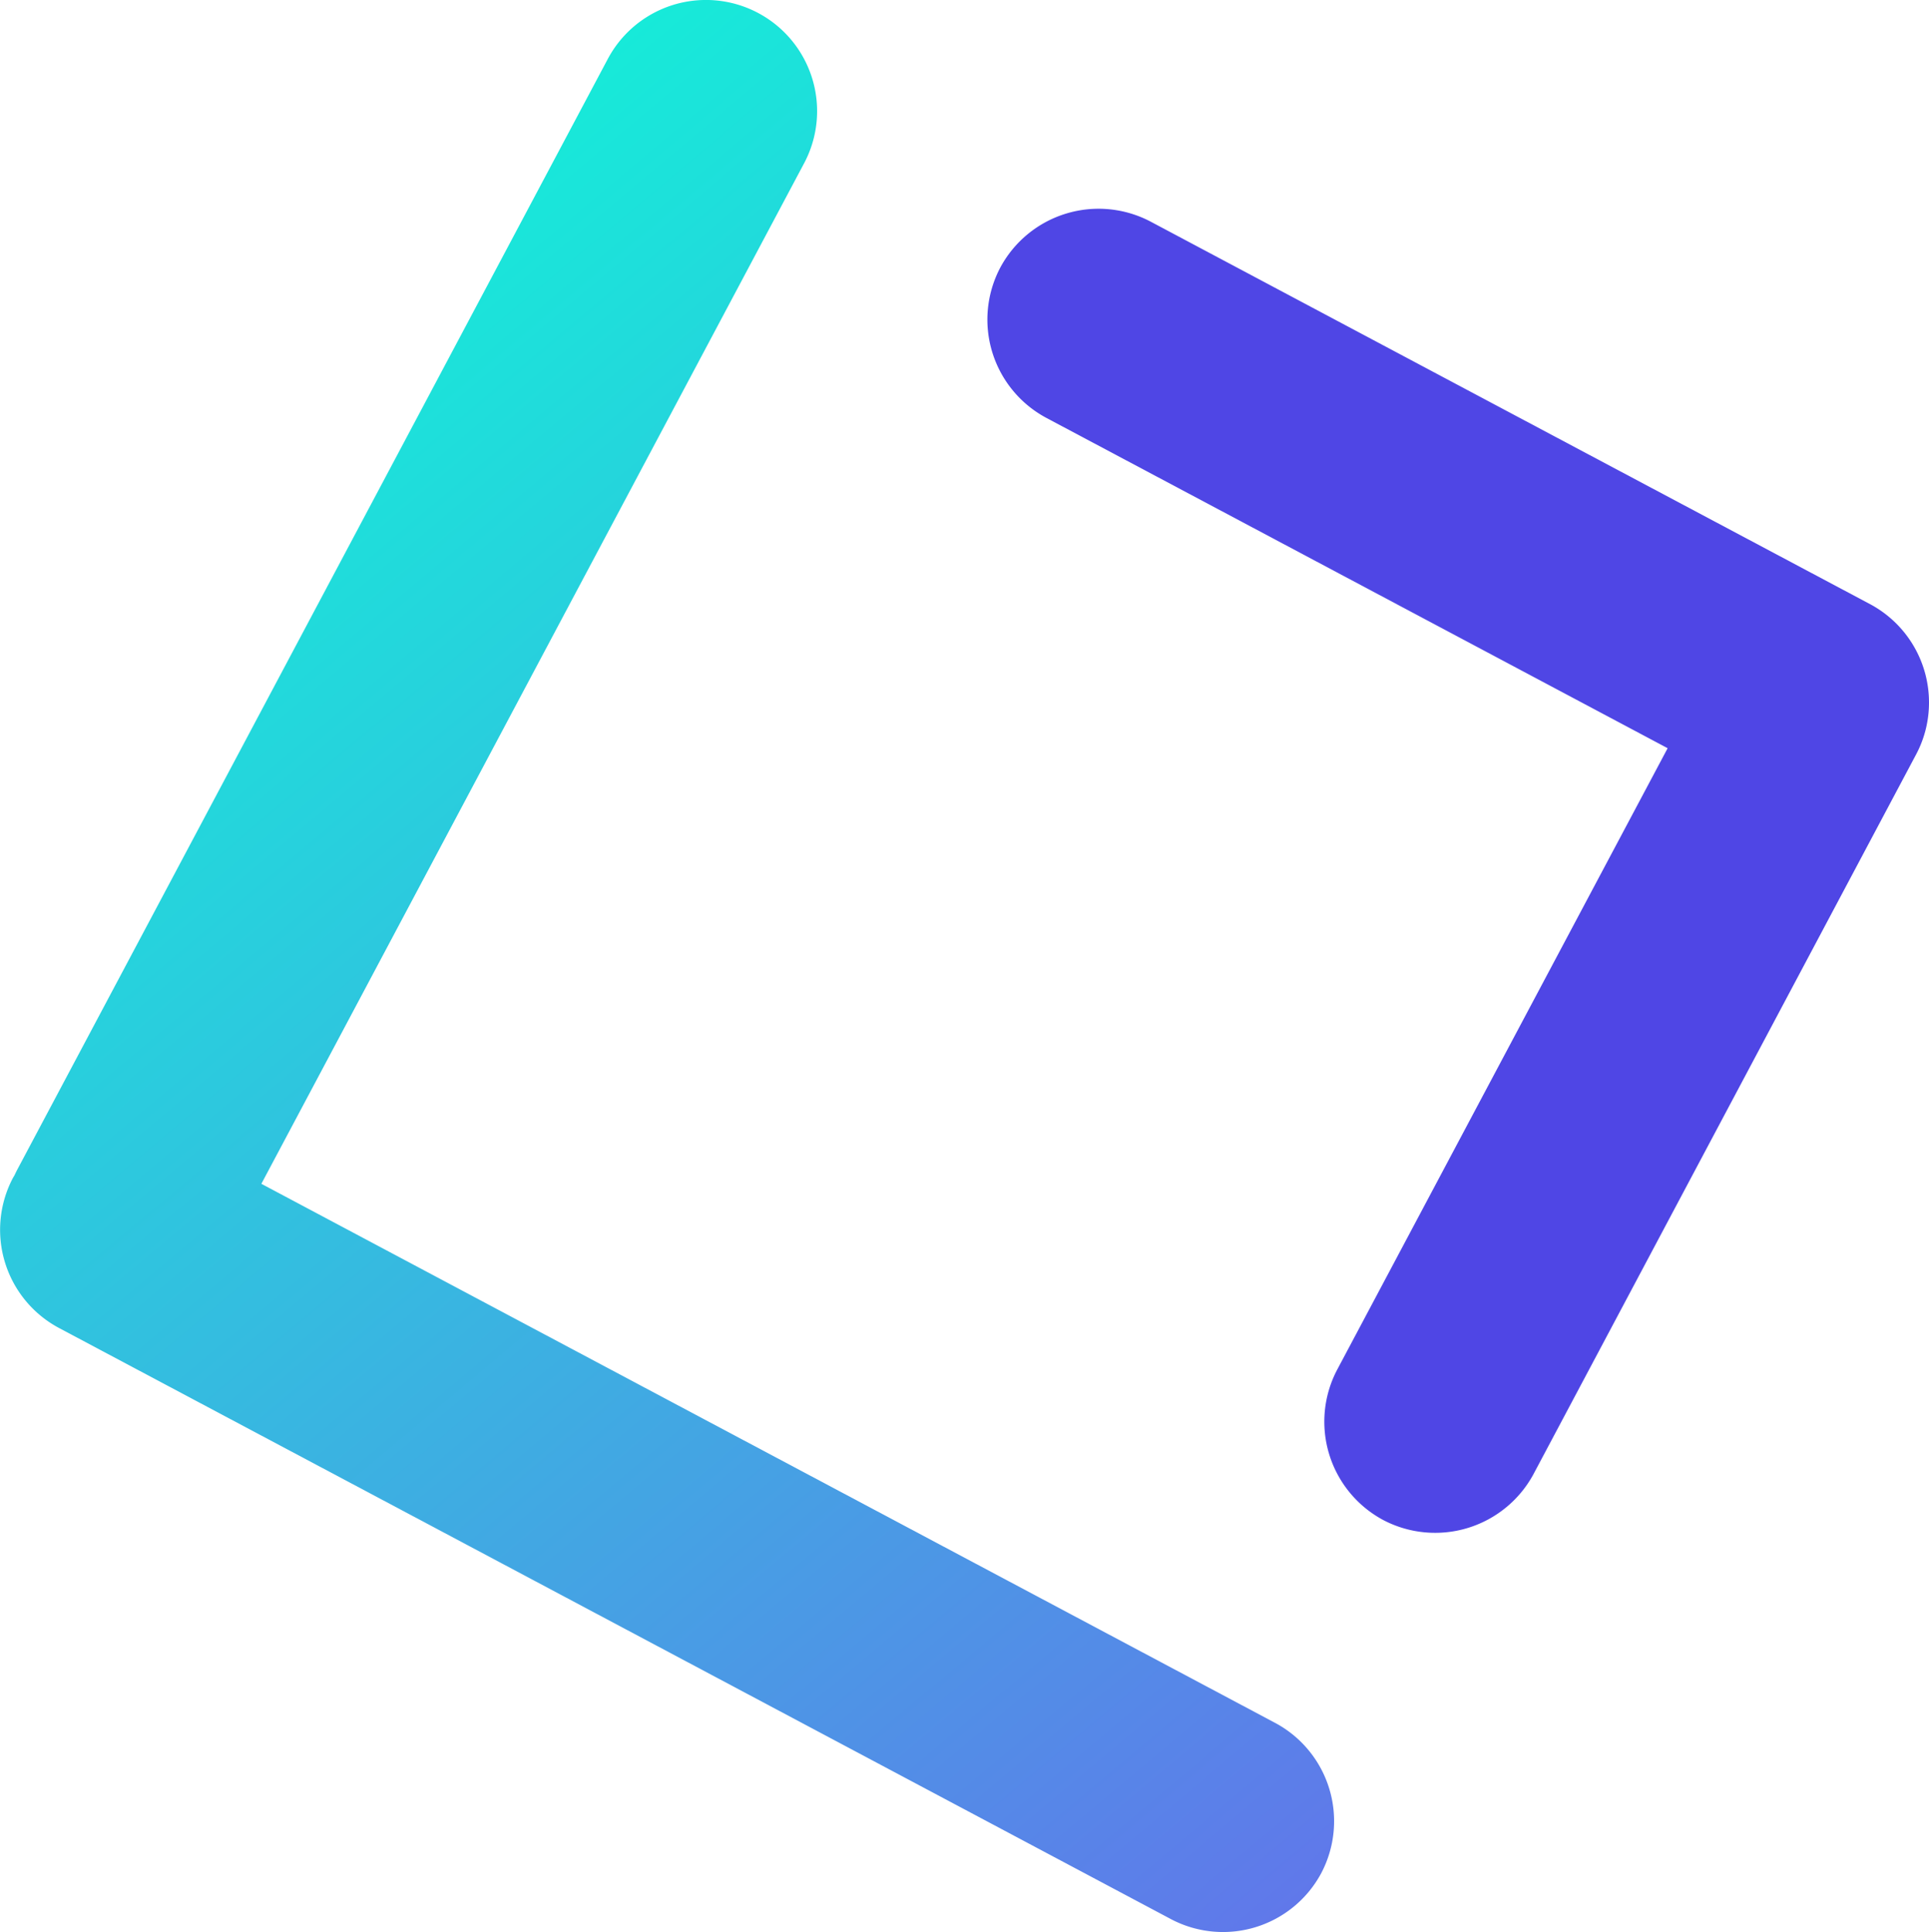
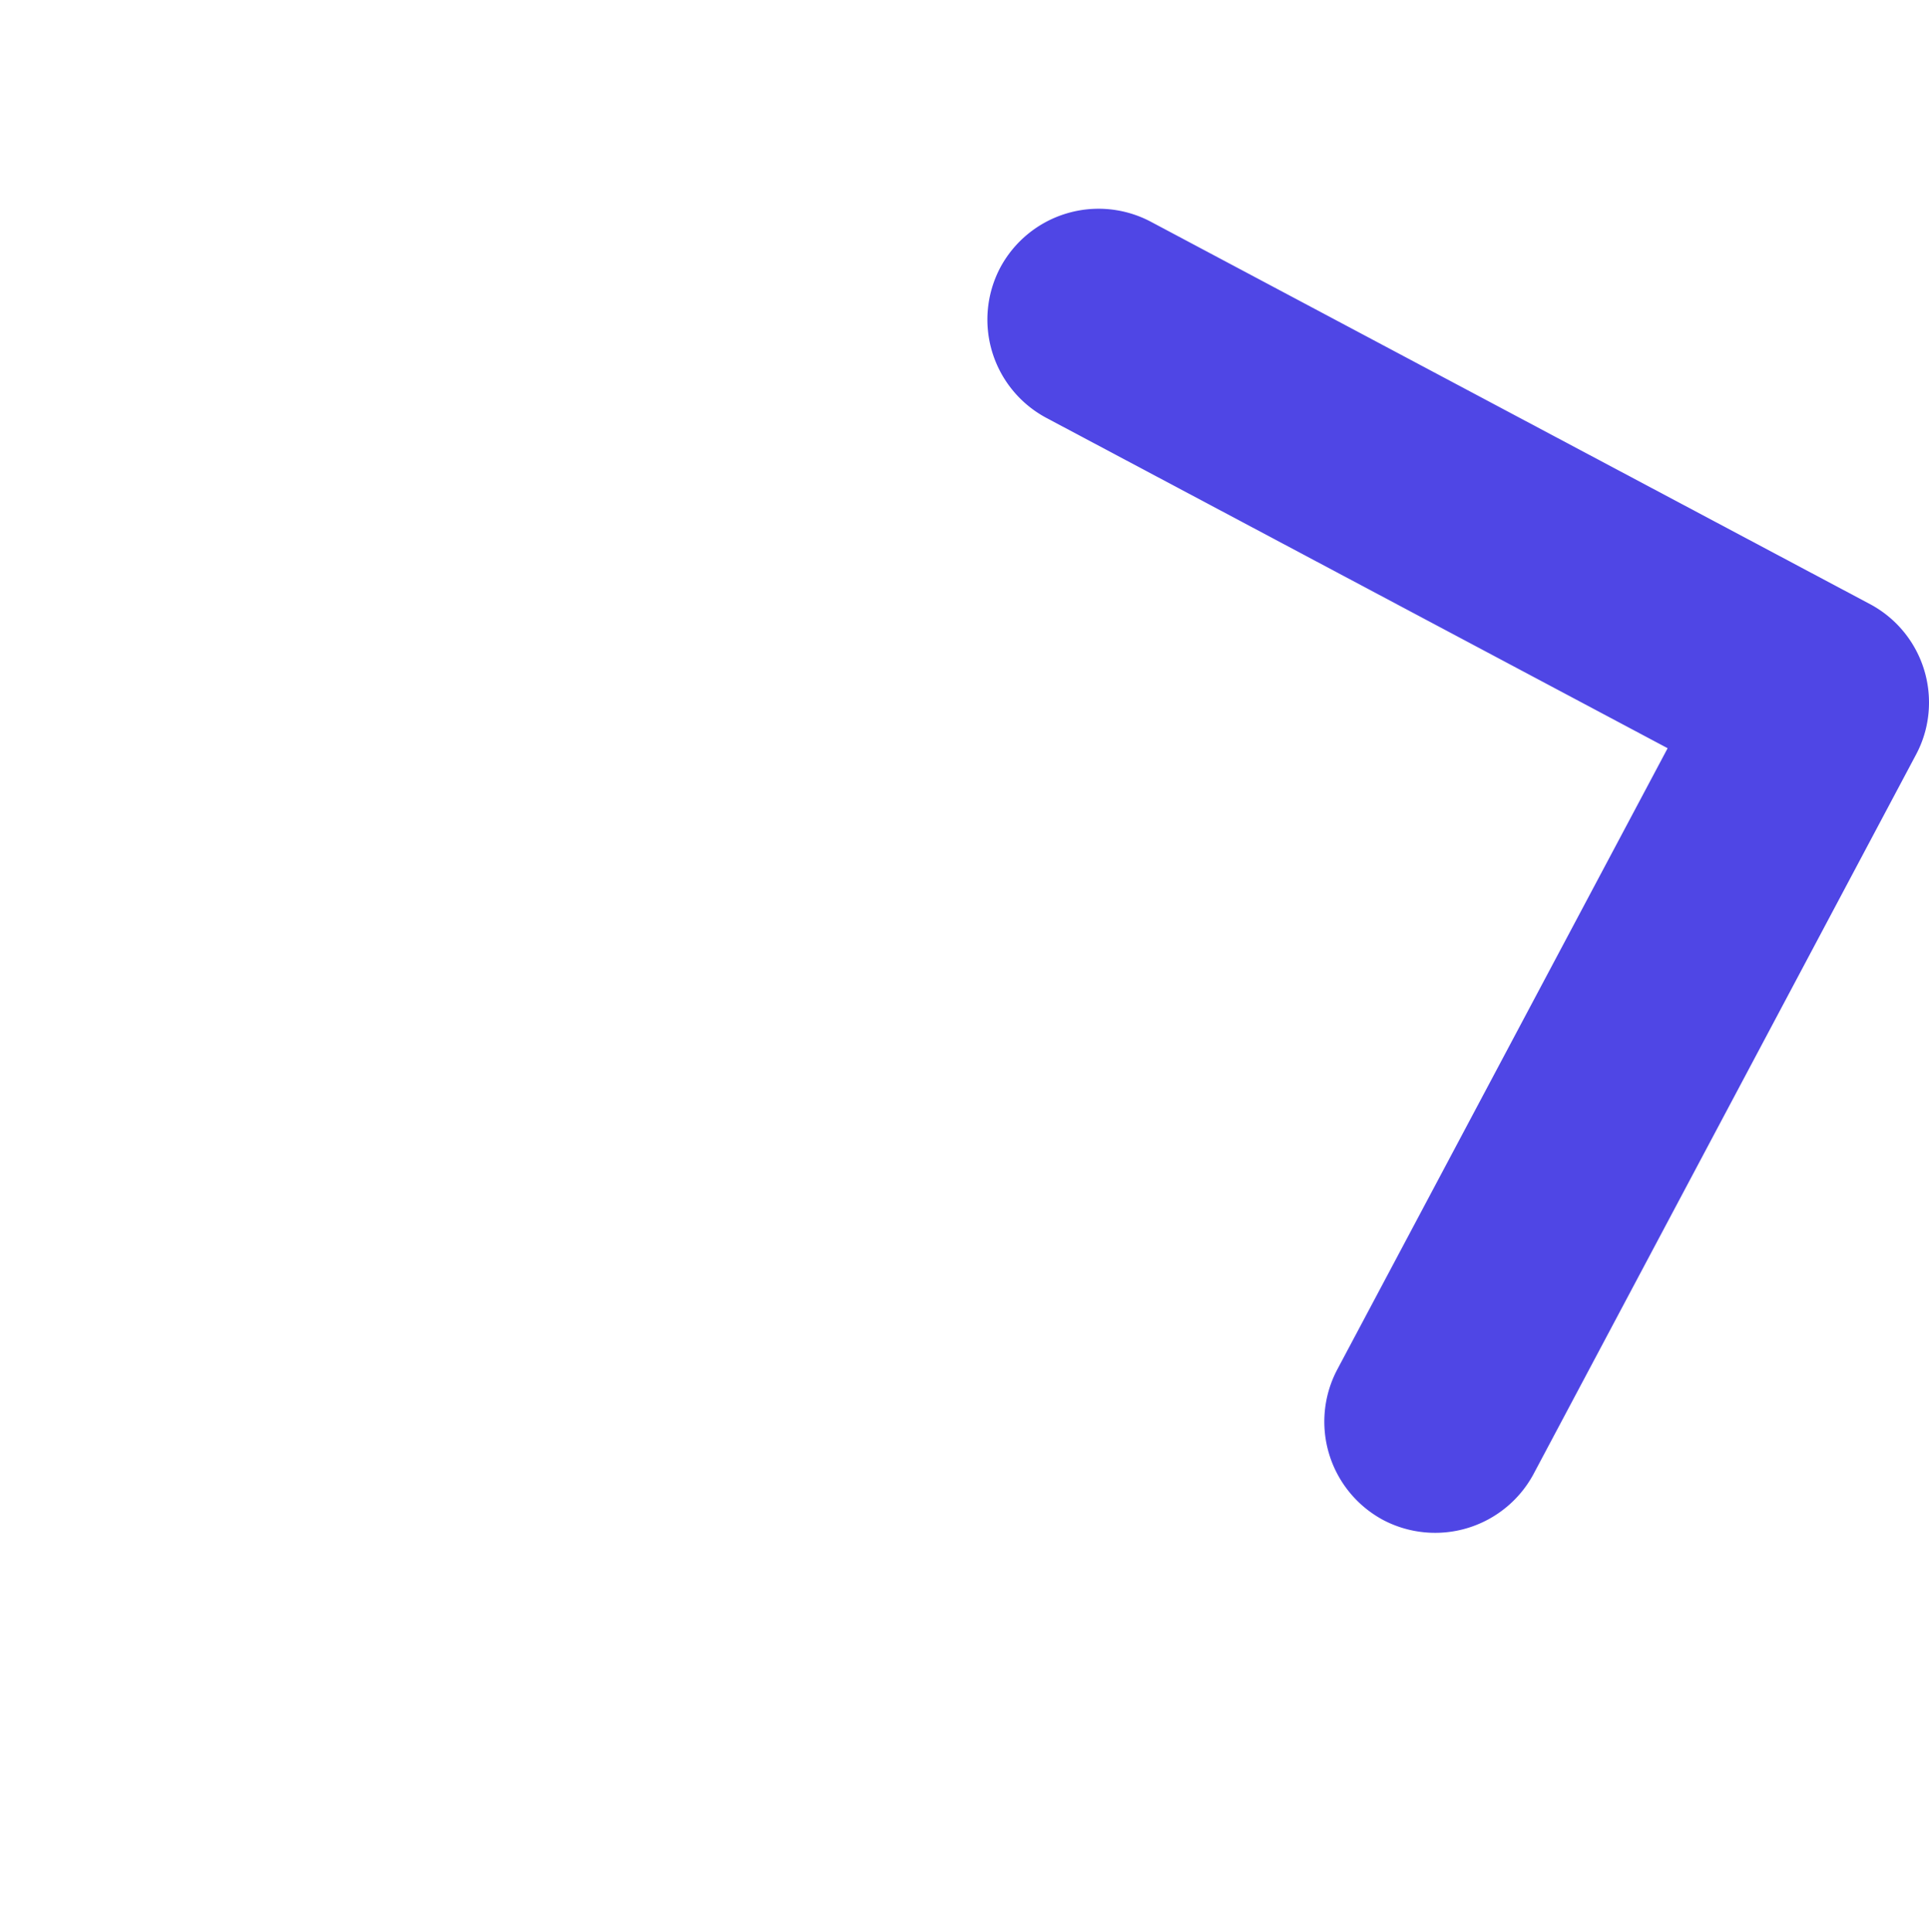
<svg xmlns="http://www.w3.org/2000/svg" viewBox="0 0 130.19 130.4">
  <defs>
    <linearGradient id="a" x1="93.34" x2="12.45" y1="123.63" y2="27.23" gradientUnits="userSpaceOnUse">
      <stop offset="0" stop-color="#6078ea" />
      <stop offset="1" stop-color="#17ead9" />
    </linearGradient>
  </defs>
-   <path fill="url(#a)" d="M89.17 126.43a7.52 7.52 0 0 1-10.14 3.1L3.98 89.63a7.51 7.51 0 0 1-3.1-10.14l.03-.04c0-.03.02-.05.04-.07l.17-.35 39.9-75.05a7.5 7.5 0 0 1 13.25 7.04L17.64 79.9l68.43 36.39a7.52 7.52 0 0 1 3.1 10.14Z" />
  <path fill="#4f46e5" d="M130.19 47.42c0 1.19-.28 2.39-.87 3.5L103.5 99.49a7.54 7.54 0 0 1-10.15 3.1 7.53 7.53 0 0 1-3.1-10.15l22.3-41.94-41.94-22.3a7.52 7.52 0 0 1-3.1-10.14 7.53 7.53 0 0 1 10.15-3.1l48.56 25.82a7.52 7.52 0 0 1 3.97 6.64Z" />
</svg>